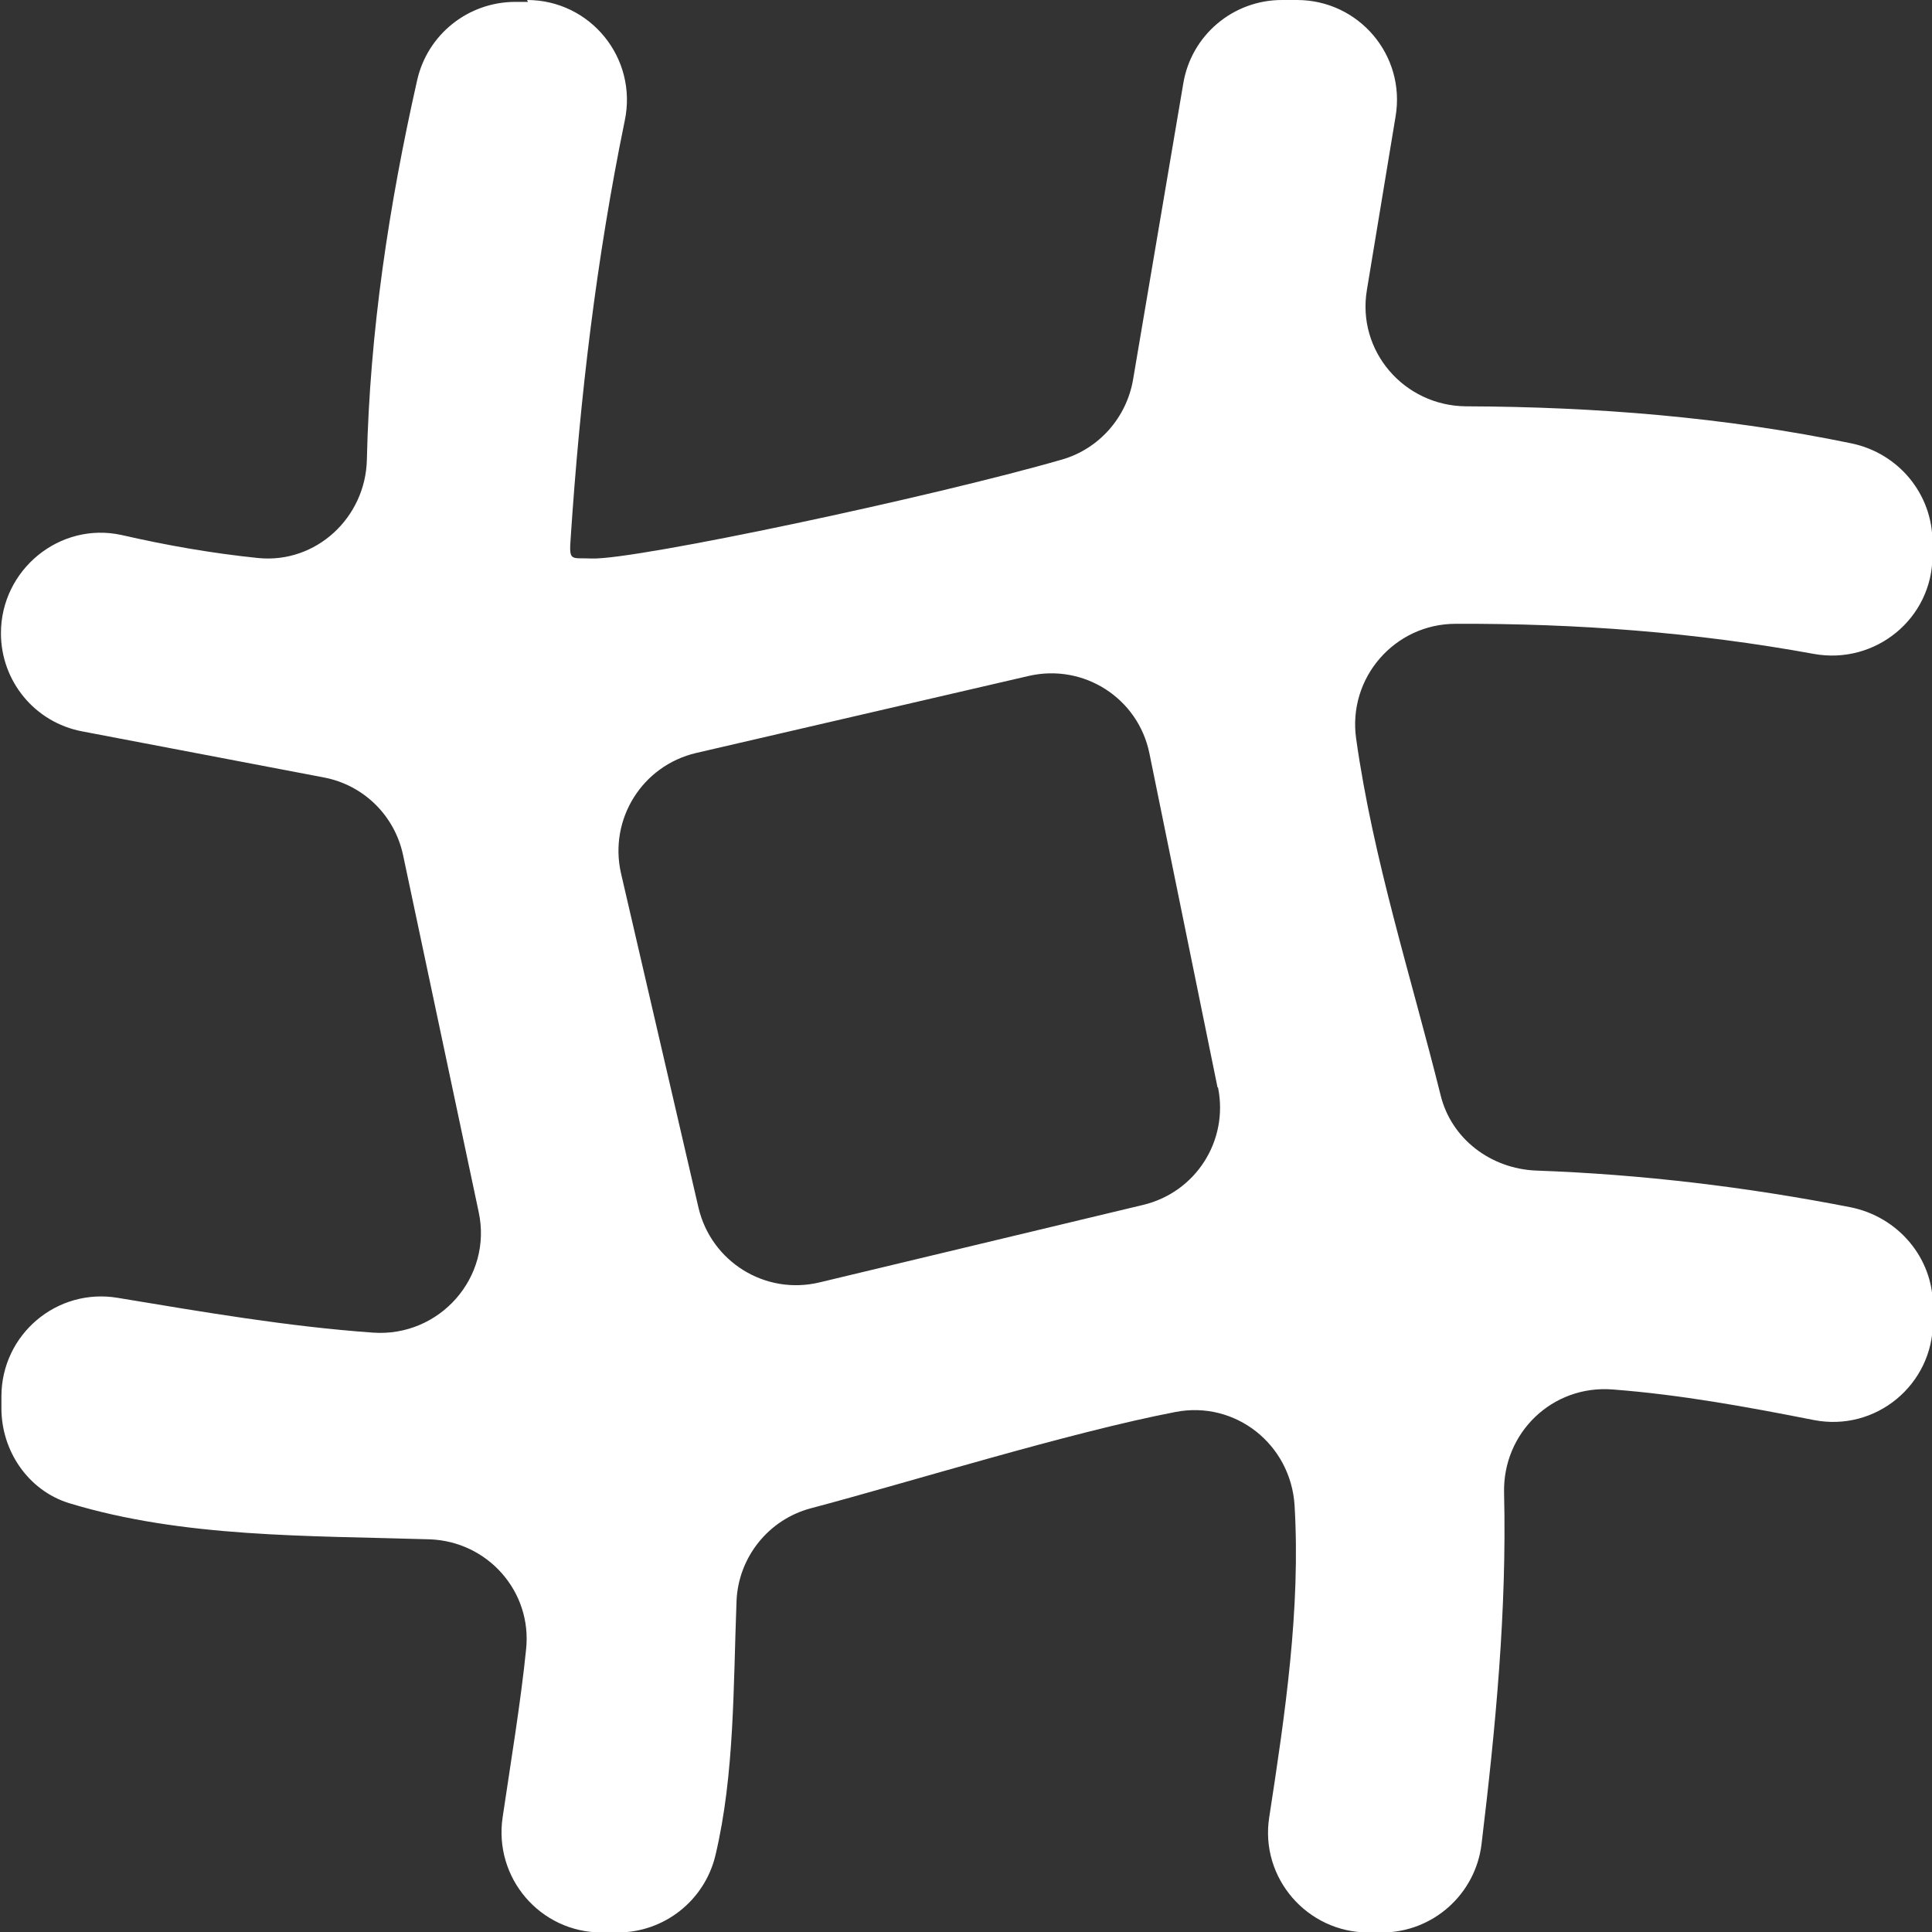
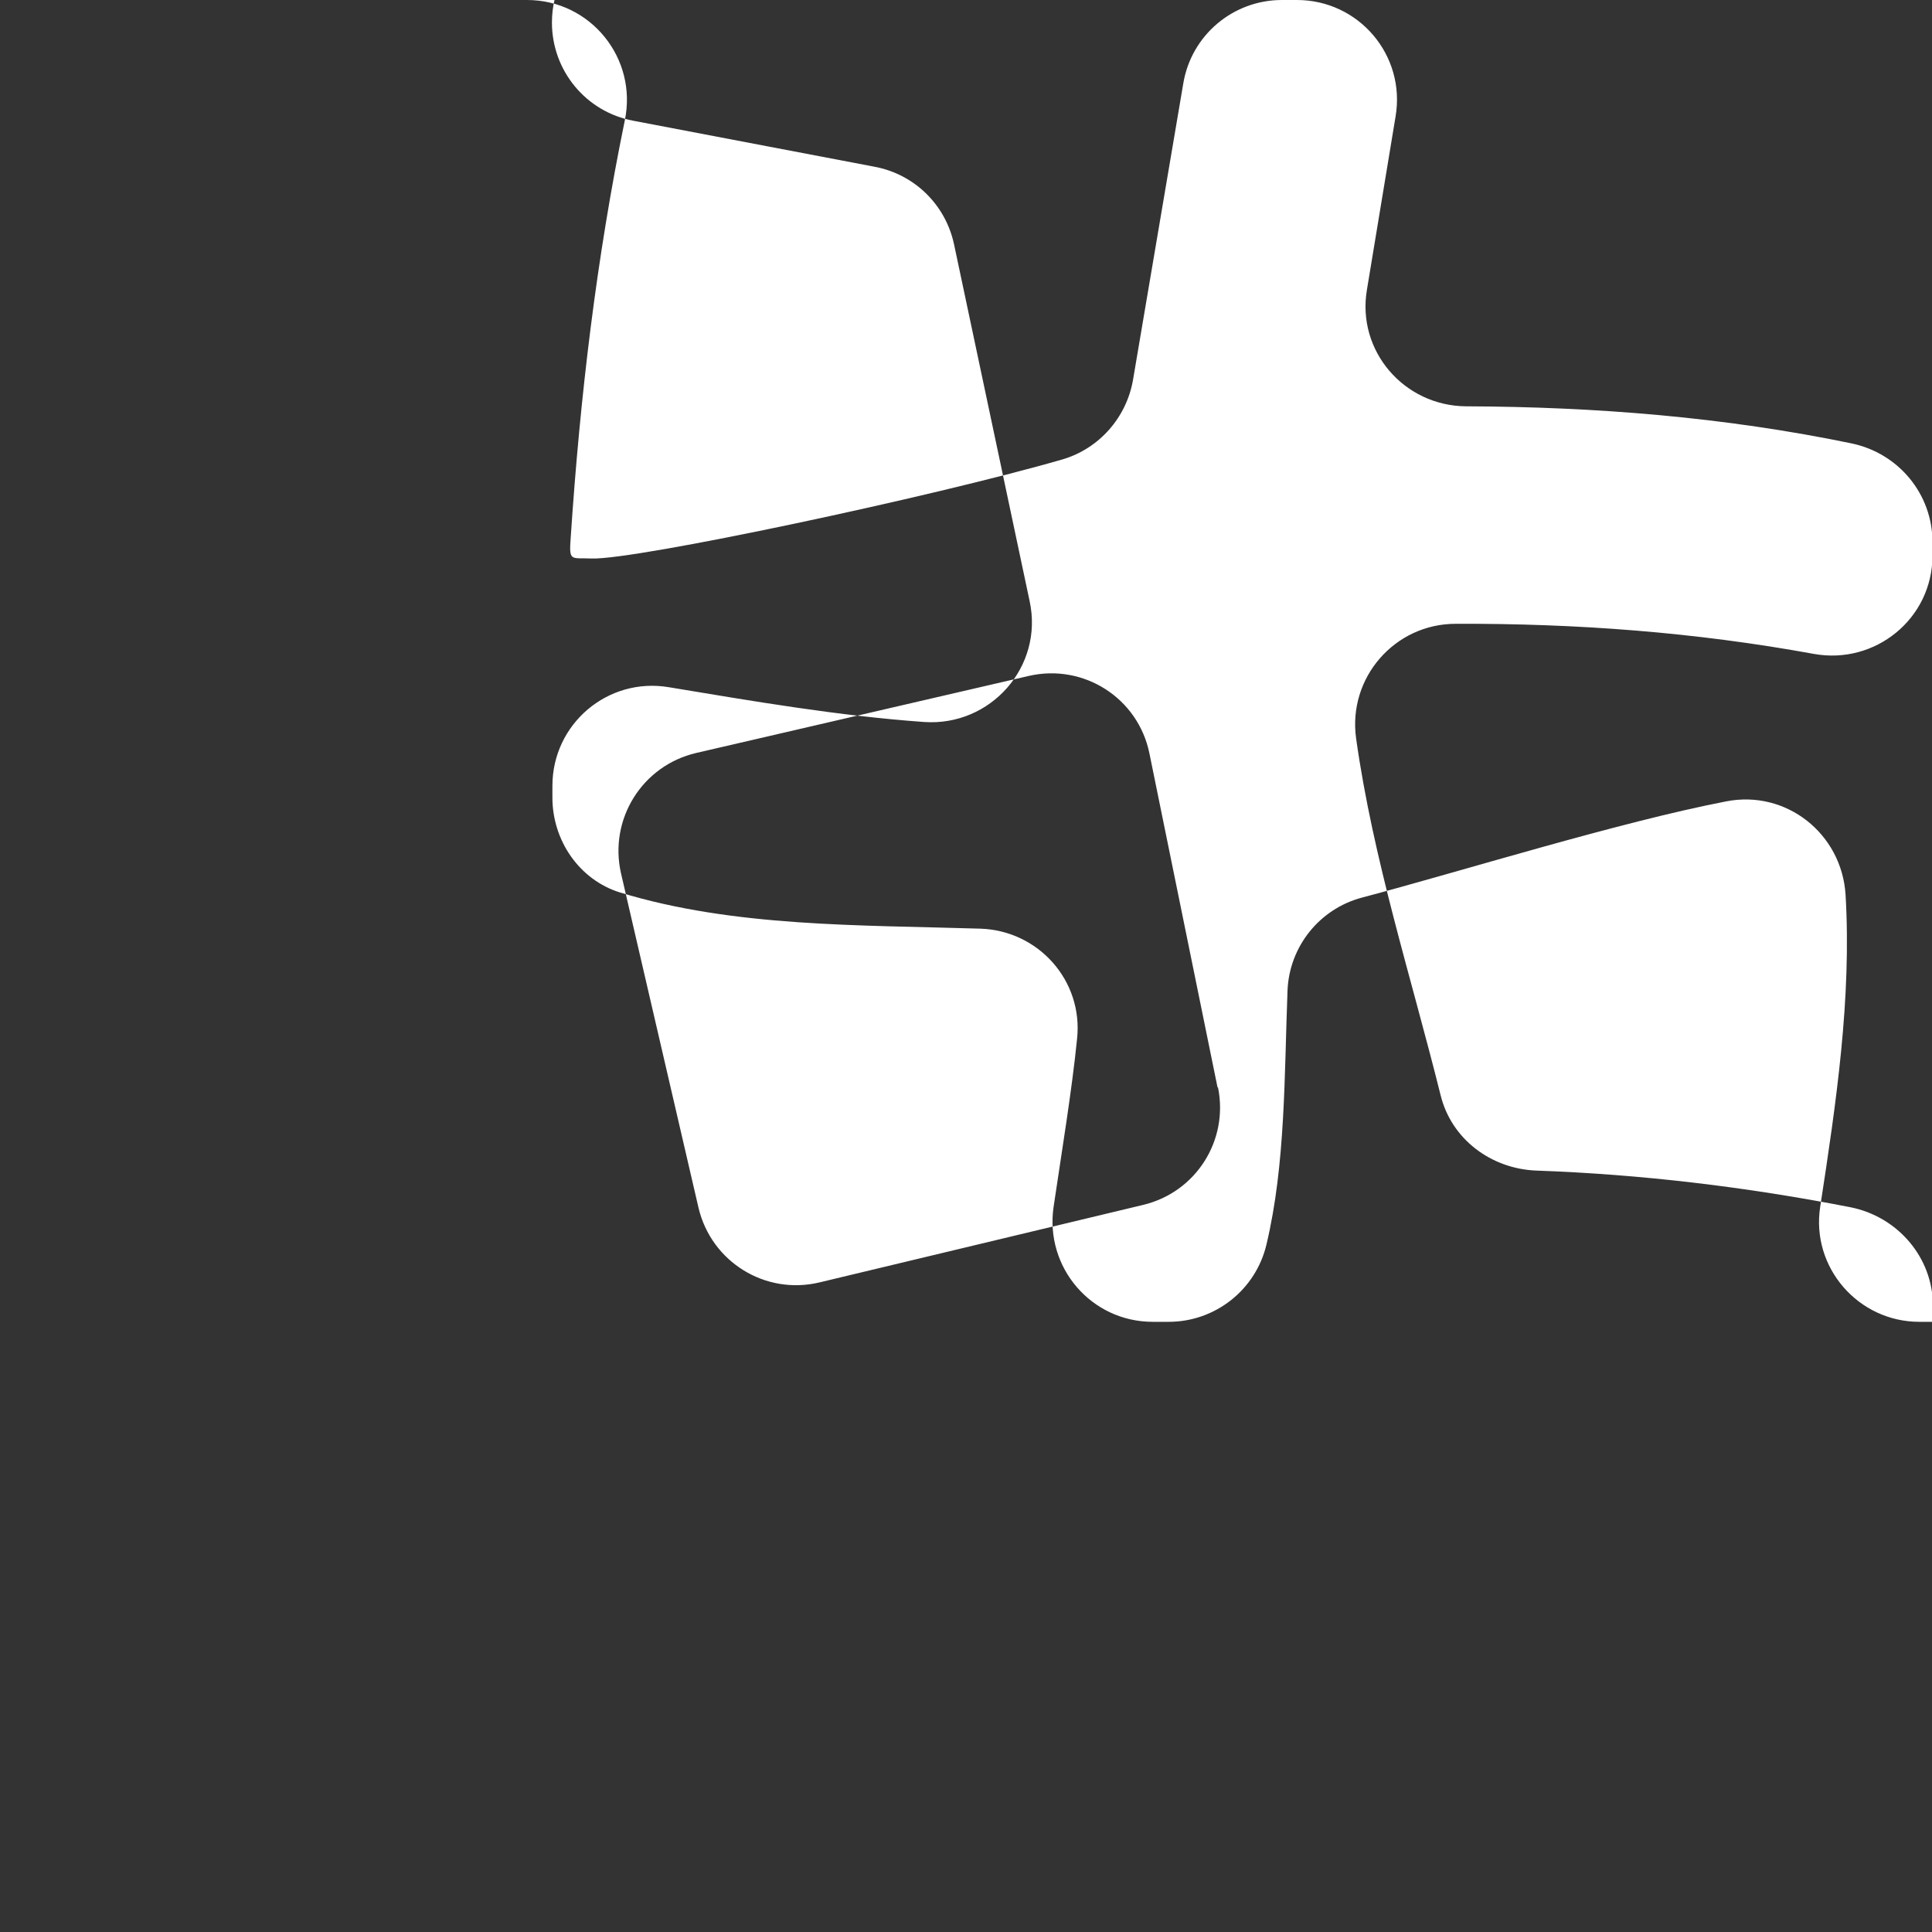
<svg xmlns="http://www.w3.org/2000/svg" id="katman_2" data-name="katman 2" viewBox="0 0 41.13 41.13">
  <rect x="0" y="0" width="41.13" height="41.13" fill="#333333" stroke="none" />
  <defs>
    <style>
      .cls-1 {
        fill: #fff;
      }
    </style>
  </defs>
  <g id="katman_1" data-name="katman 1">
    <g id="_5CnIwi" data-name="5CnIwi">
-       <path class="cls-1" d="M11.22,0c1.35,0,2.36,1.24,2.08,2.57-.6,2.92-.95,5.86-1.15,8.87-.04.53,0,.43.45.45.94.03,7.25-1.31,10.02-2.11.78-.23,1.36-.89,1.5-1.69l1.07-6.31c.17-1.03,1.06-1.78,2.1-1.78h.32c1.32,0,2.32,1.18,2.1,2.48l-.61,3.69c-.22,1.3.79,2.47,2.11,2.48,2.76.01,5.51.23,8.21.79,1,.21,1.72,1.08,1.72,2.1v.29c0,1.34-1.22,2.33-2.53,2.09-2.52-.46-5.05-.65-7.62-.64-1.3,0-2.3,1.15-2.12,2.44.36,2.57,1.17,5.07,1.8,7.6.23.93,1.07,1.56,2.03,1.6,2.25.08,4.49.35,6.69.78,1.01.2,1.76,1.07,1.76,2.1v.34c0,1.34-1.22,2.35-2.54,2.09-1.42-.28-2.84-.54-4.28-.65-1.28-.1-2.34.92-2.31,2.2.06,2.5-.18,4.99-.48,7.48-.13,1.07-1.04,1.88-2.12,1.88h-.29c-1.3,0-2.31-1.16-2.11-2.45.34-2.21.67-4.44.54-6.64-.08-1.3-1.26-2.24-2.54-1.99-2.28.44-5.68,1.5-7.76,2.05-.9.24-1.54,1.04-1.58,1.97-.07,1.81-.04,3.7-.45,5.42-.23.96-1.09,1.64-2.08,1.64h-.34c-1.31,0-2.3-1.16-2.11-2.45.17-1.15.39-2.48.5-3.58.13-1.23-.82-2.3-2.06-2.34-2.58-.08-5.24-.03-7.67-.77-.87-.27-1.44-1.11-1.44-2.02v-.25c0-1.32,1.18-2.32,2.48-2.1,1.81.3,3.61.61,5.43.74,1.42.1,2.55-1.18,2.25-2.57l-1.61-7.6c-.18-.84-.84-1.49-1.69-1.65l-5.14-.98c-1.01-.19-1.73-1.07-1.73-2.09h0c0-1.35,1.25-2.38,2.57-2.09.96.22,1.93.39,2.91.49,1.23.12,2.28-.86,2.31-2.09.06-2.72.47-5.42,1.07-8.08.22-.98,1.09-1.67,2.09-1.67h.27ZM25.92,23.15l-1.45-7.11c-.24-1.18-1.4-1.92-2.57-1.65l-7.08,1.64c-1.15.27-1.86,1.41-1.6,2.56l1.65,7.12c.27,1.15,1.42,1.87,2.58,1.59l6.89-1.65c1.12-.27,1.82-1.37,1.59-2.5Z" />
+       <path class="cls-1" d="M11.22,0c1.35,0,2.36,1.24,2.08,2.57-.6,2.92-.95,5.86-1.15,8.87-.04.53,0,.43.45.45.94.03,7.25-1.31,10.02-2.11.78-.23,1.36-.89,1.5-1.69l1.07-6.31c.17-1.03,1.06-1.78,2.1-1.78h.32c1.32,0,2.32,1.18,2.1,2.48l-.61,3.69c-.22,1.3.79,2.47,2.11,2.48,2.76.01,5.51.23,8.21.79,1,.21,1.72,1.08,1.72,2.1v.29c0,1.34-1.22,2.33-2.53,2.09-2.52-.46-5.05-.65-7.62-.64-1.3,0-2.3,1.15-2.12,2.44.36,2.57,1.17,5.07,1.8,7.6.23.93,1.07,1.56,2.03,1.6,2.25.08,4.49.35,6.69.78,1.01.2,1.76,1.07,1.76,2.1v.34h-.29c-1.3,0-2.31-1.16-2.11-2.45.34-2.21.67-4.44.54-6.64-.08-1.3-1.26-2.24-2.54-1.99-2.28.44-5.68,1.5-7.76,2.05-.9.24-1.54,1.04-1.58,1.97-.07,1.81-.04,3.7-.45,5.42-.23.96-1.09,1.64-2.08,1.64h-.34c-1.31,0-2.3-1.16-2.11-2.45.17-1.15.39-2.48.5-3.58.13-1.23-.82-2.3-2.06-2.34-2.58-.08-5.24-.03-7.67-.77-.87-.27-1.44-1.11-1.44-2.02v-.25c0-1.32,1.18-2.32,2.48-2.1,1.81.3,3.61.61,5.43.74,1.42.1,2.55-1.18,2.25-2.57l-1.61-7.6c-.18-.84-.84-1.49-1.69-1.65l-5.14-.98c-1.01-.19-1.73-1.07-1.73-2.09h0c0-1.35,1.25-2.38,2.57-2.09.96.22,1.93.39,2.91.49,1.23.12,2.28-.86,2.31-2.09.06-2.72.47-5.42,1.07-8.08.22-.98,1.09-1.67,2.09-1.67h.27ZM25.92,23.15l-1.45-7.11c-.24-1.18-1.4-1.92-2.57-1.65l-7.08,1.64c-1.15.27-1.86,1.41-1.6,2.56l1.65,7.12c.27,1.15,1.42,1.87,2.58,1.59l6.89-1.65c1.12-.27,1.82-1.37,1.59-2.5Z" />
    </g>
  </g>
</svg>